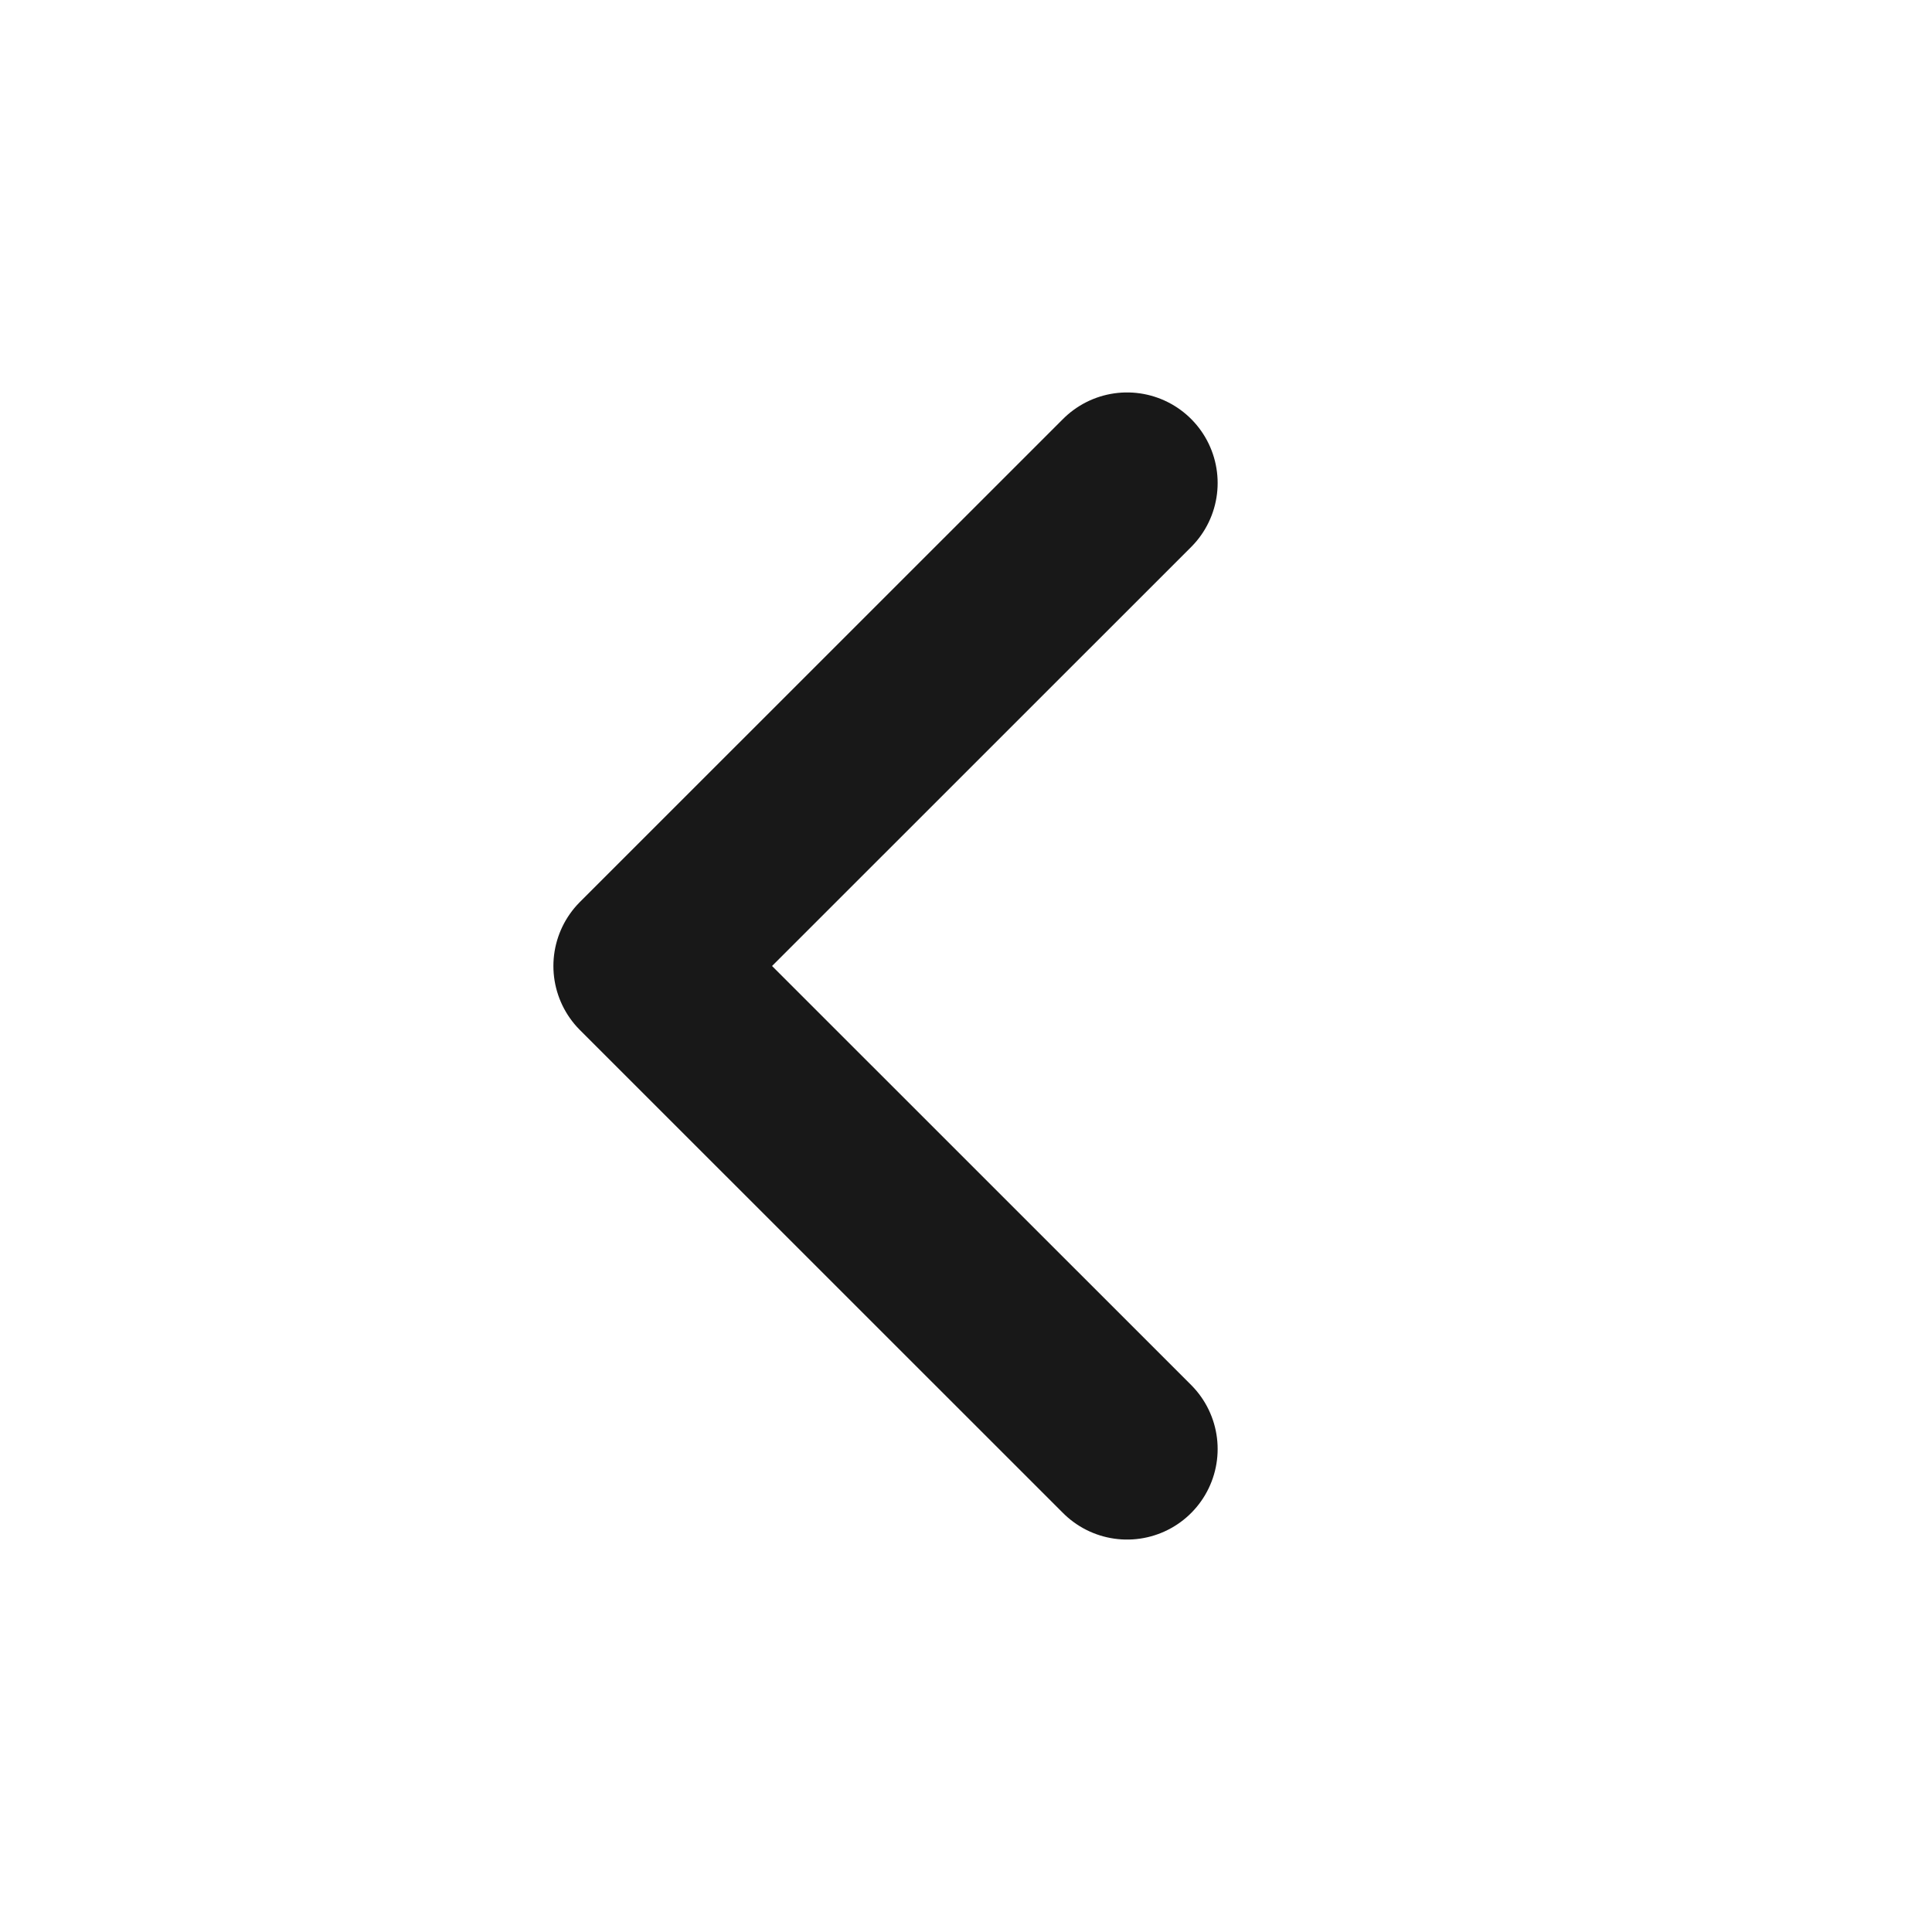
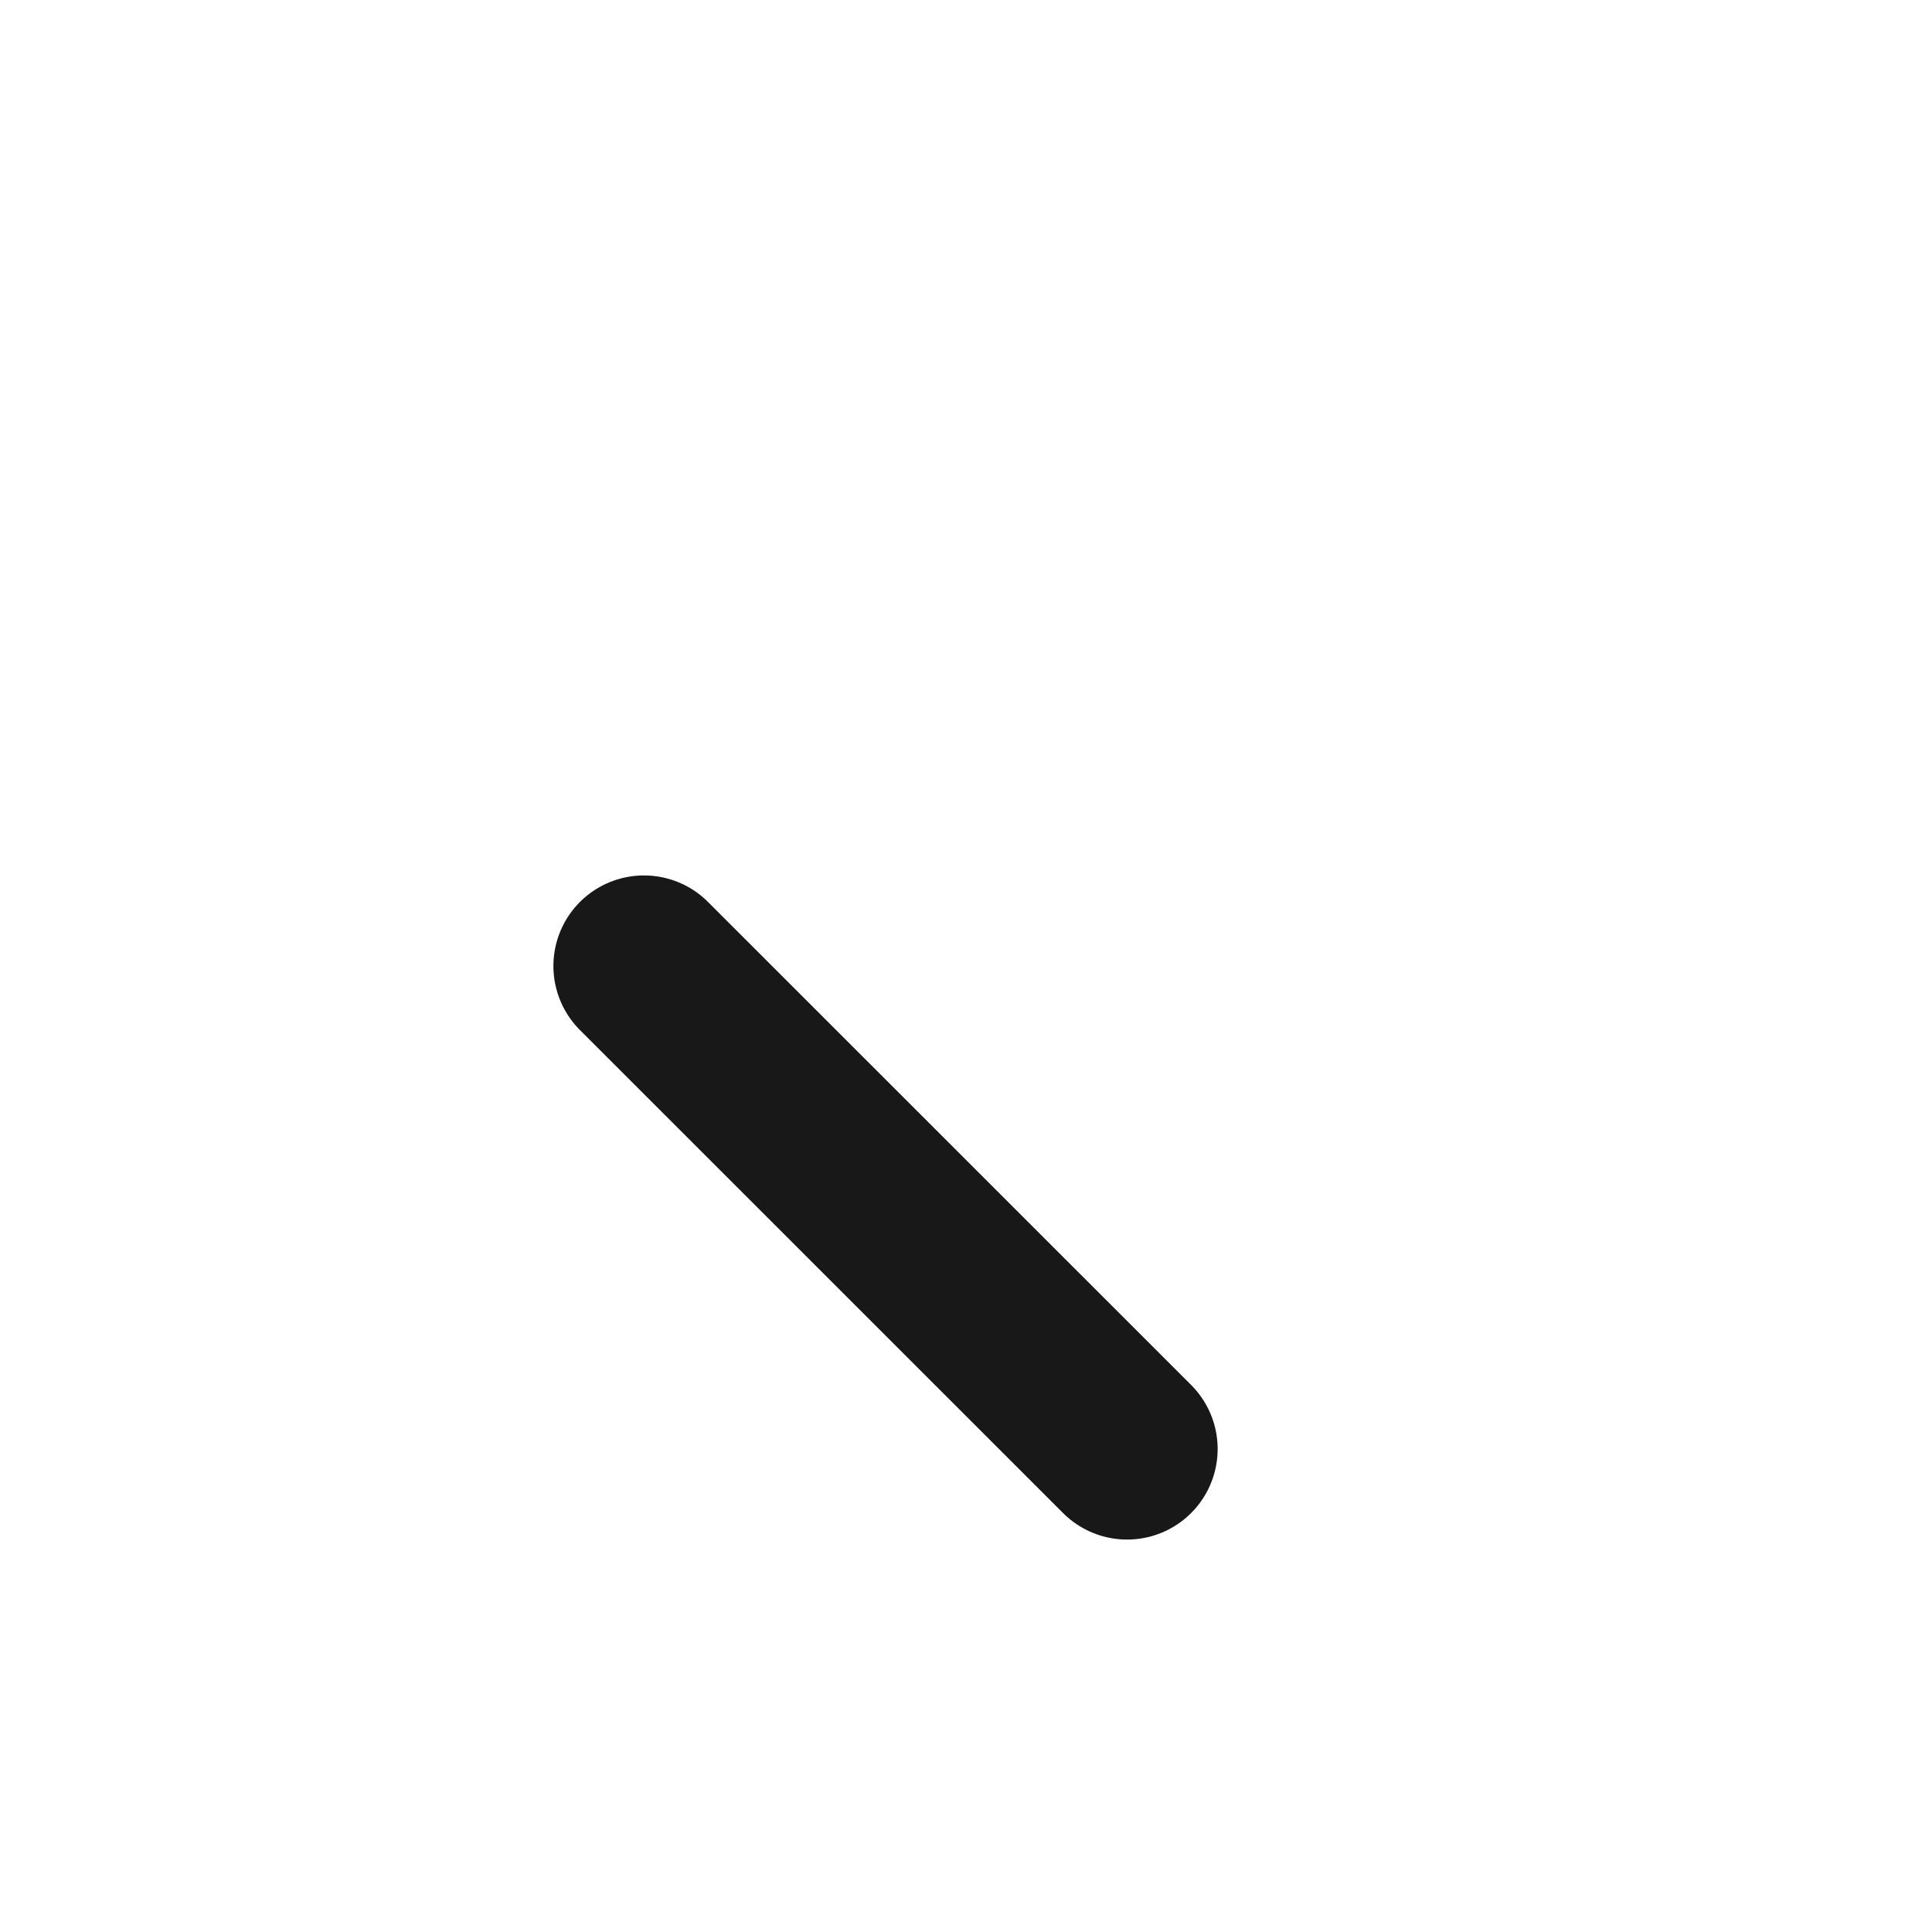
<svg xmlns="http://www.w3.org/2000/svg" width="16" height="16" viewBox="0 0 16 16" fill="none">
  <g id="icons/chevron-left">
-     <path id="Vector" d="M9.334 12L5.333 8L9.334 4" stroke="#181818" stroke-width="1.5" stroke-linecap="round" stroke-linejoin="round" />
+     <path id="Vector" d="M9.334 12L5.333 8" stroke="#181818" stroke-width="1.5" stroke-linecap="round" stroke-linejoin="round" />
  </g>
</svg>